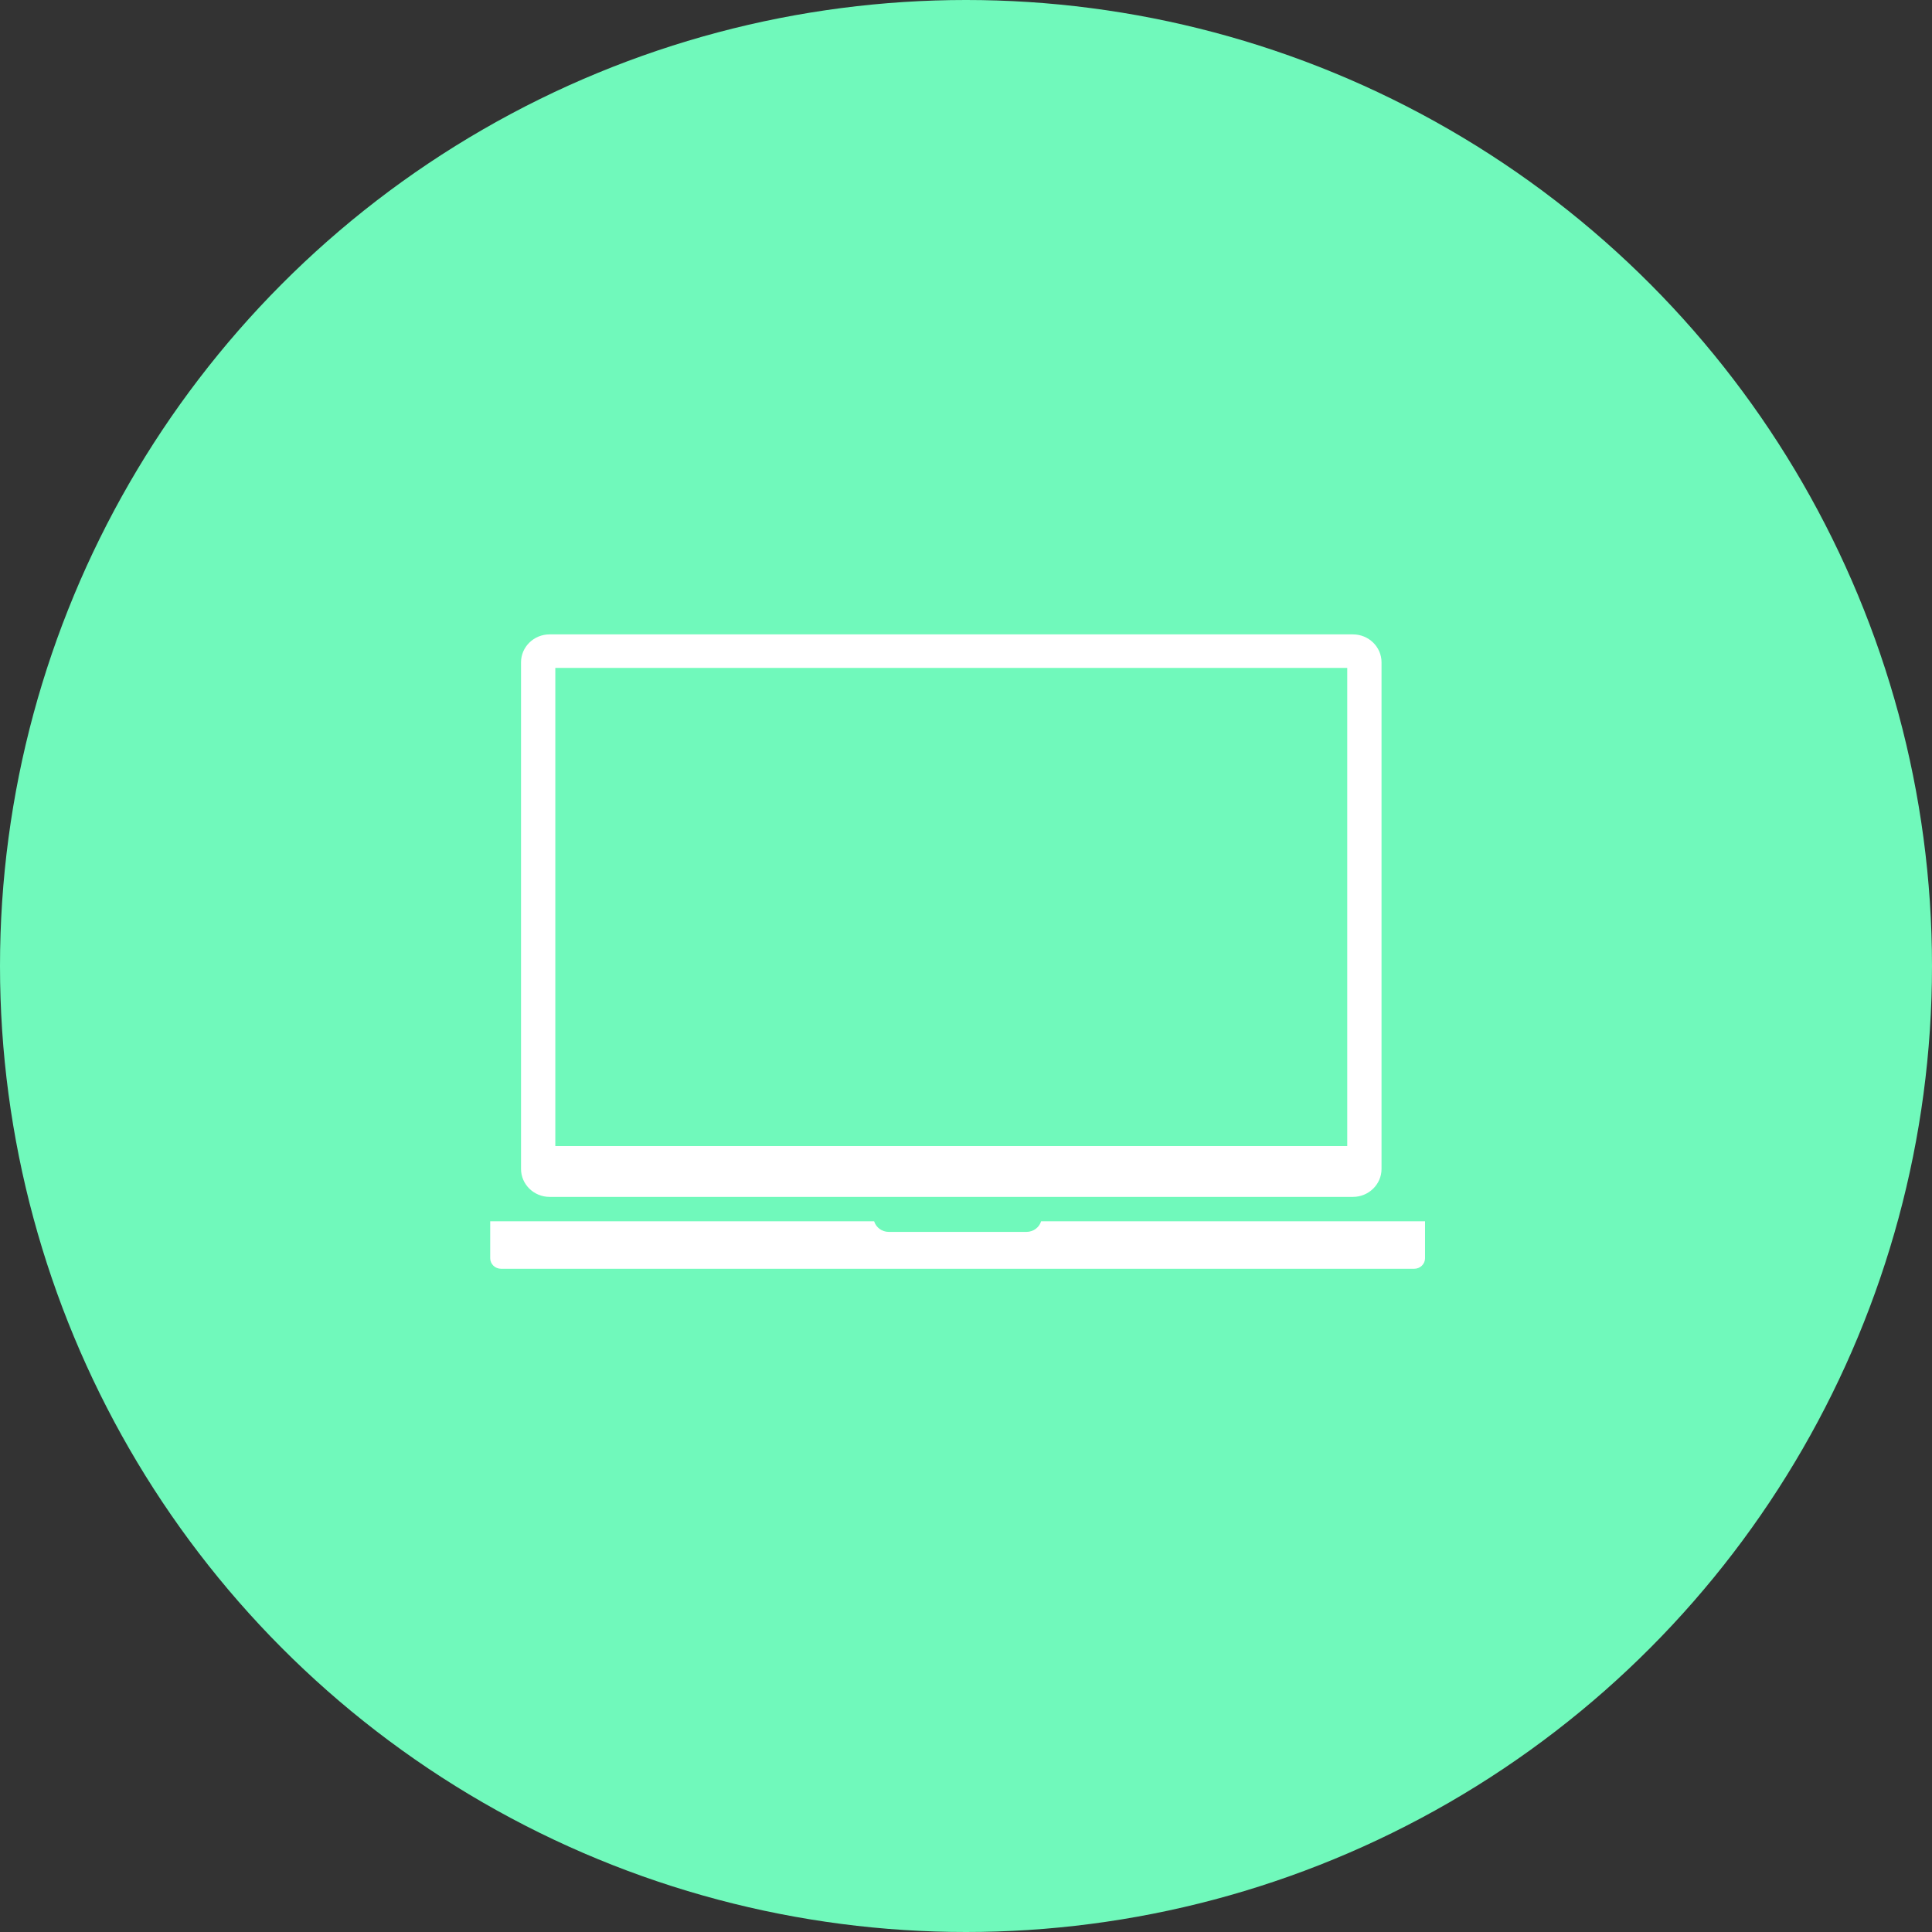
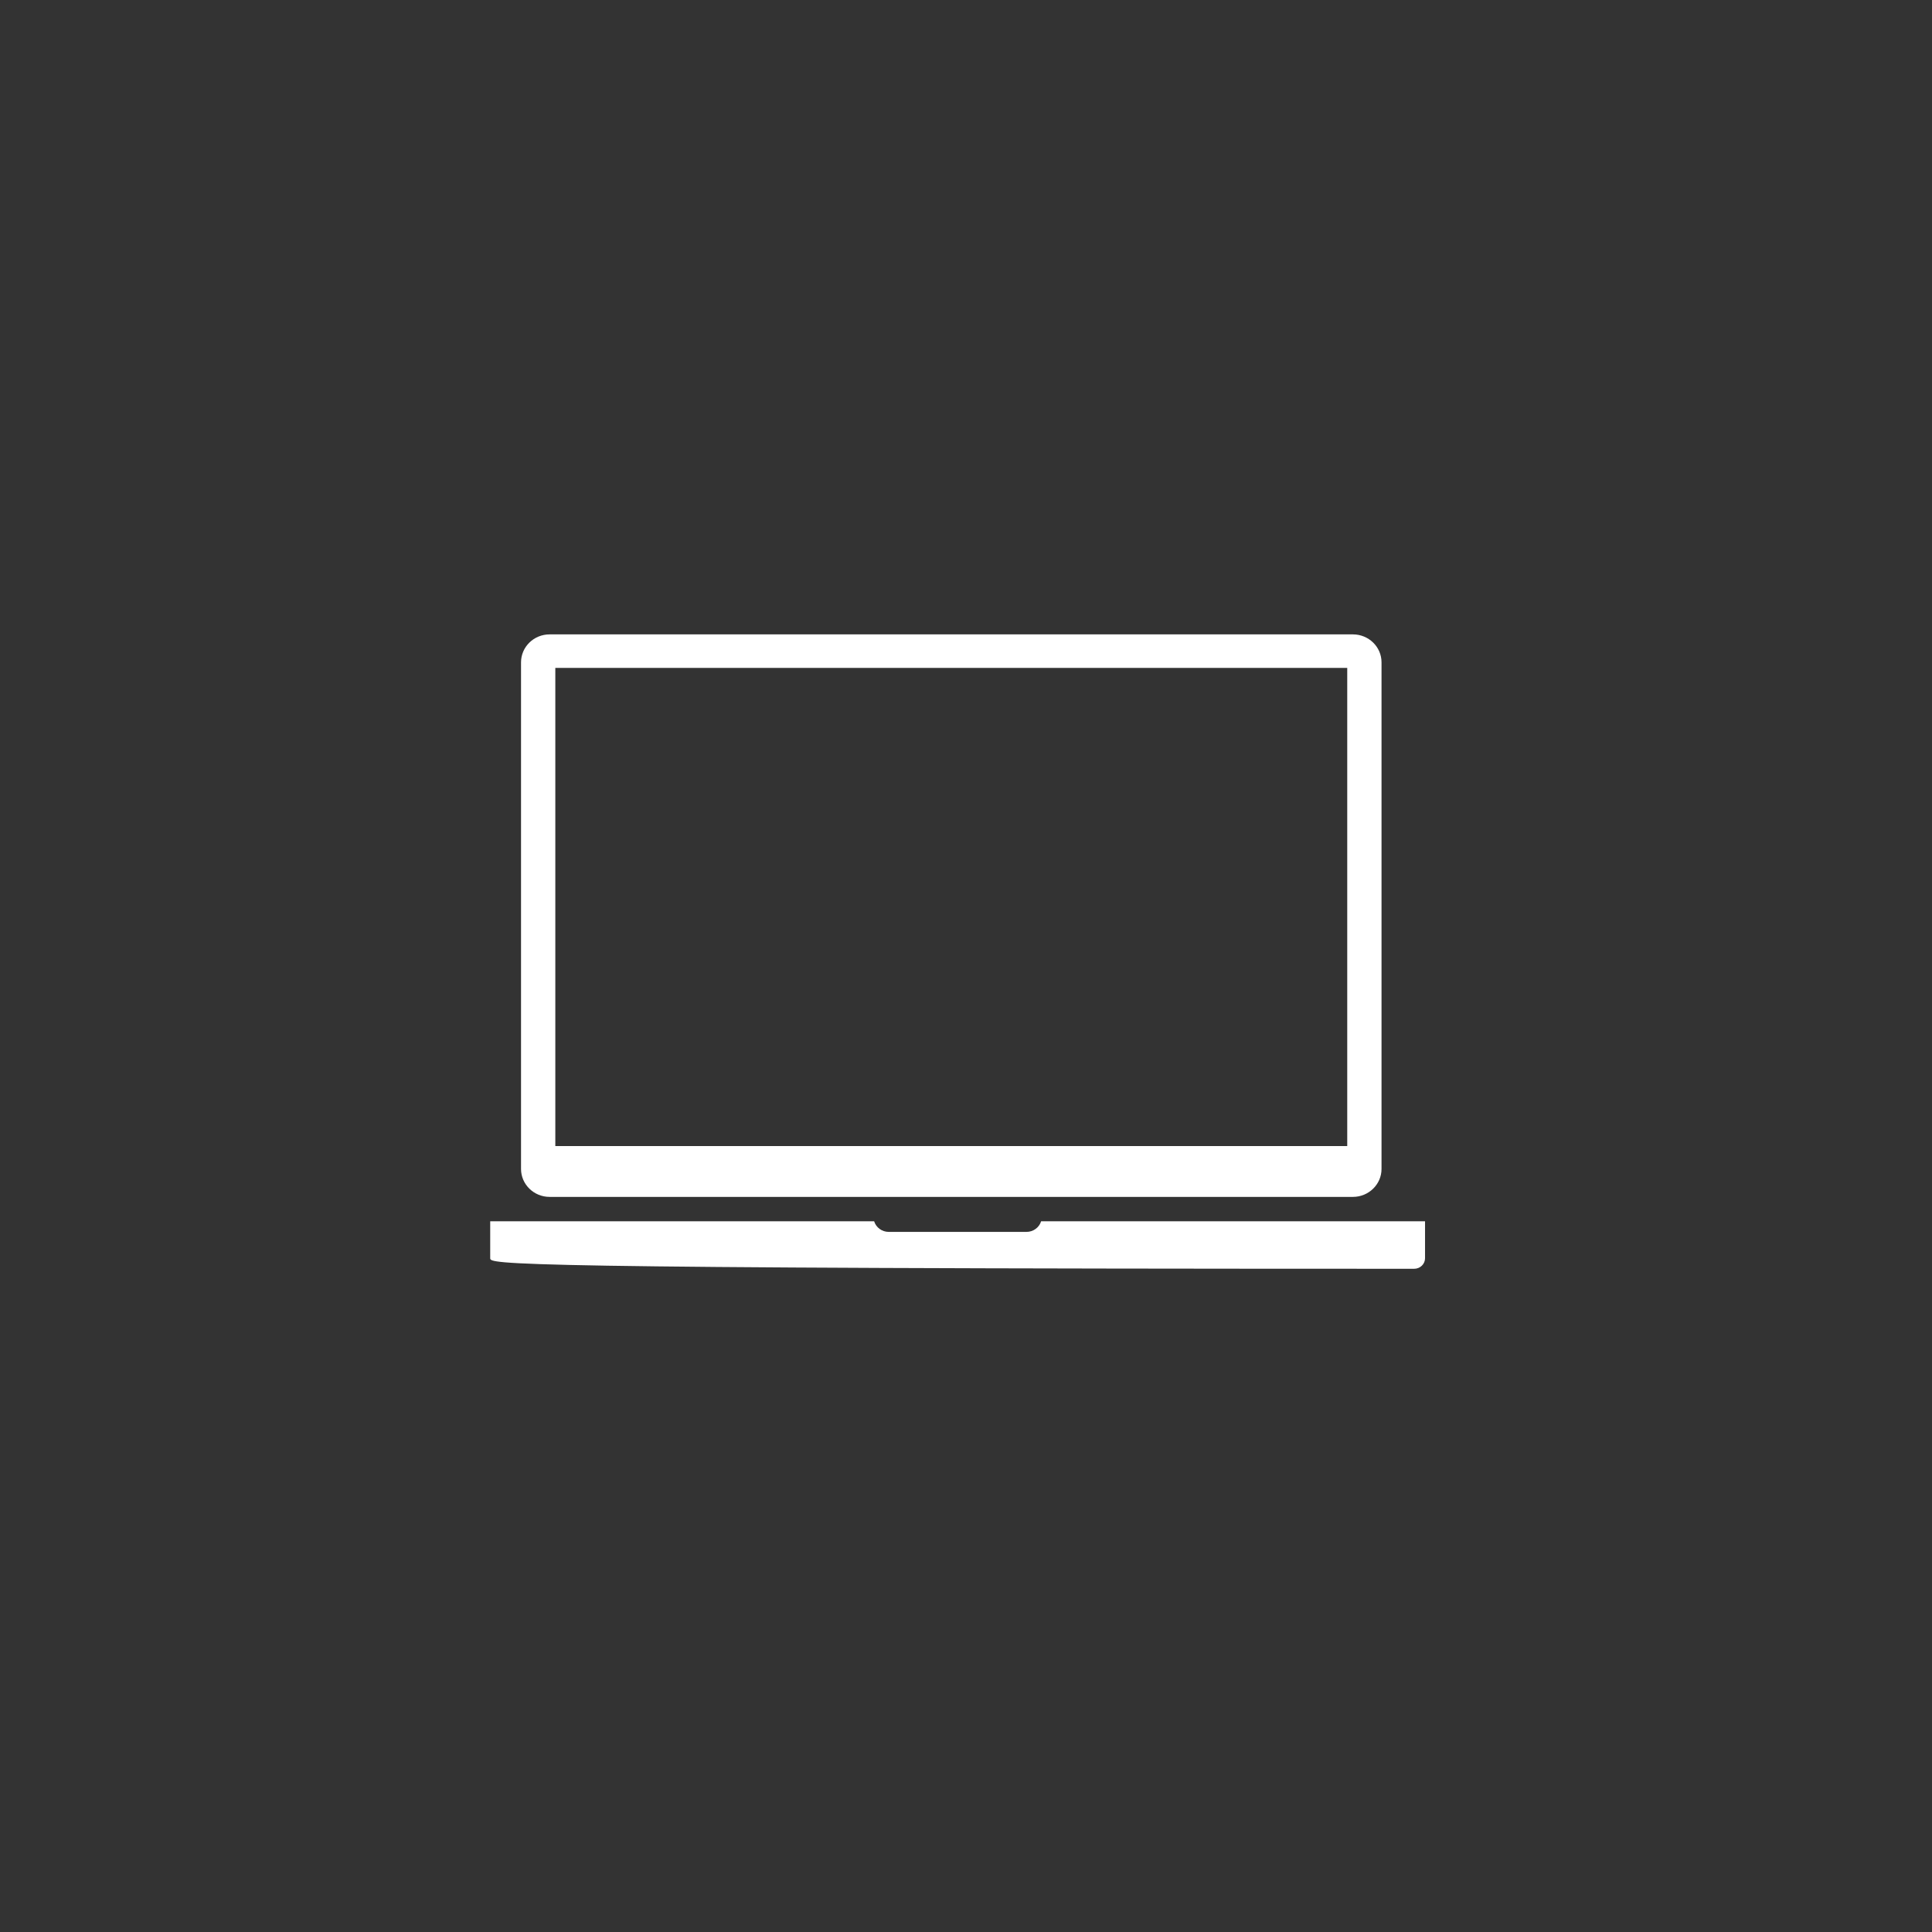
<svg xmlns="http://www.w3.org/2000/svg" width="67" height="67" viewBox="0 0 67 67" fill="none">
  <rect x="0" y="0" width="67" height="67" fill="#333333" stroke="none" />
-   <circle cx="33.5" cy="33.5" r="33.5" fill="#70F9BB" />
-   <path fill-rule="evenodd" clip-rule="evenodd" d="M49.419 42.353V43.635C49.419 43.837 49.25 44 49.042 44H17.378C17.169 44 17 43.837 17 43.635V42.353H30.314C30.38 42.565 30.581 42.721 30.822 42.721H35.597C35.838 42.721 36.039 42.566 36.105 42.353H49.419ZM46.919 22H19.059C18.513 22 18.069 22.434 18.069 22.968V40.539C18.069 41.072 18.513 41.507 19.059 41.507H29.759H36.124H46.919C47.465 41.507 47.91 41.072 47.91 40.539V22.968C47.91 22.434 47.465 22 46.919 22ZM46.721 23.162V39.744H19.258V23.162H46.721Z" fill="white" />
+   <path fill-rule="evenodd" clip-rule="evenodd" d="M49.419 42.353V43.635C49.419 43.837 49.25 44 49.042 44C17.169 44 17 43.837 17 43.635V42.353H30.314C30.38 42.565 30.581 42.721 30.822 42.721H35.597C35.838 42.721 36.039 42.566 36.105 42.353H49.419ZM46.919 22H19.059C18.513 22 18.069 22.434 18.069 22.968V40.539C18.069 41.072 18.513 41.507 19.059 41.507H29.759H36.124H46.919C47.465 41.507 47.91 41.072 47.91 40.539V22.968C47.91 22.434 47.465 22 46.919 22ZM46.721 23.162V39.744H19.258V23.162H46.721Z" fill="white" />
</svg>